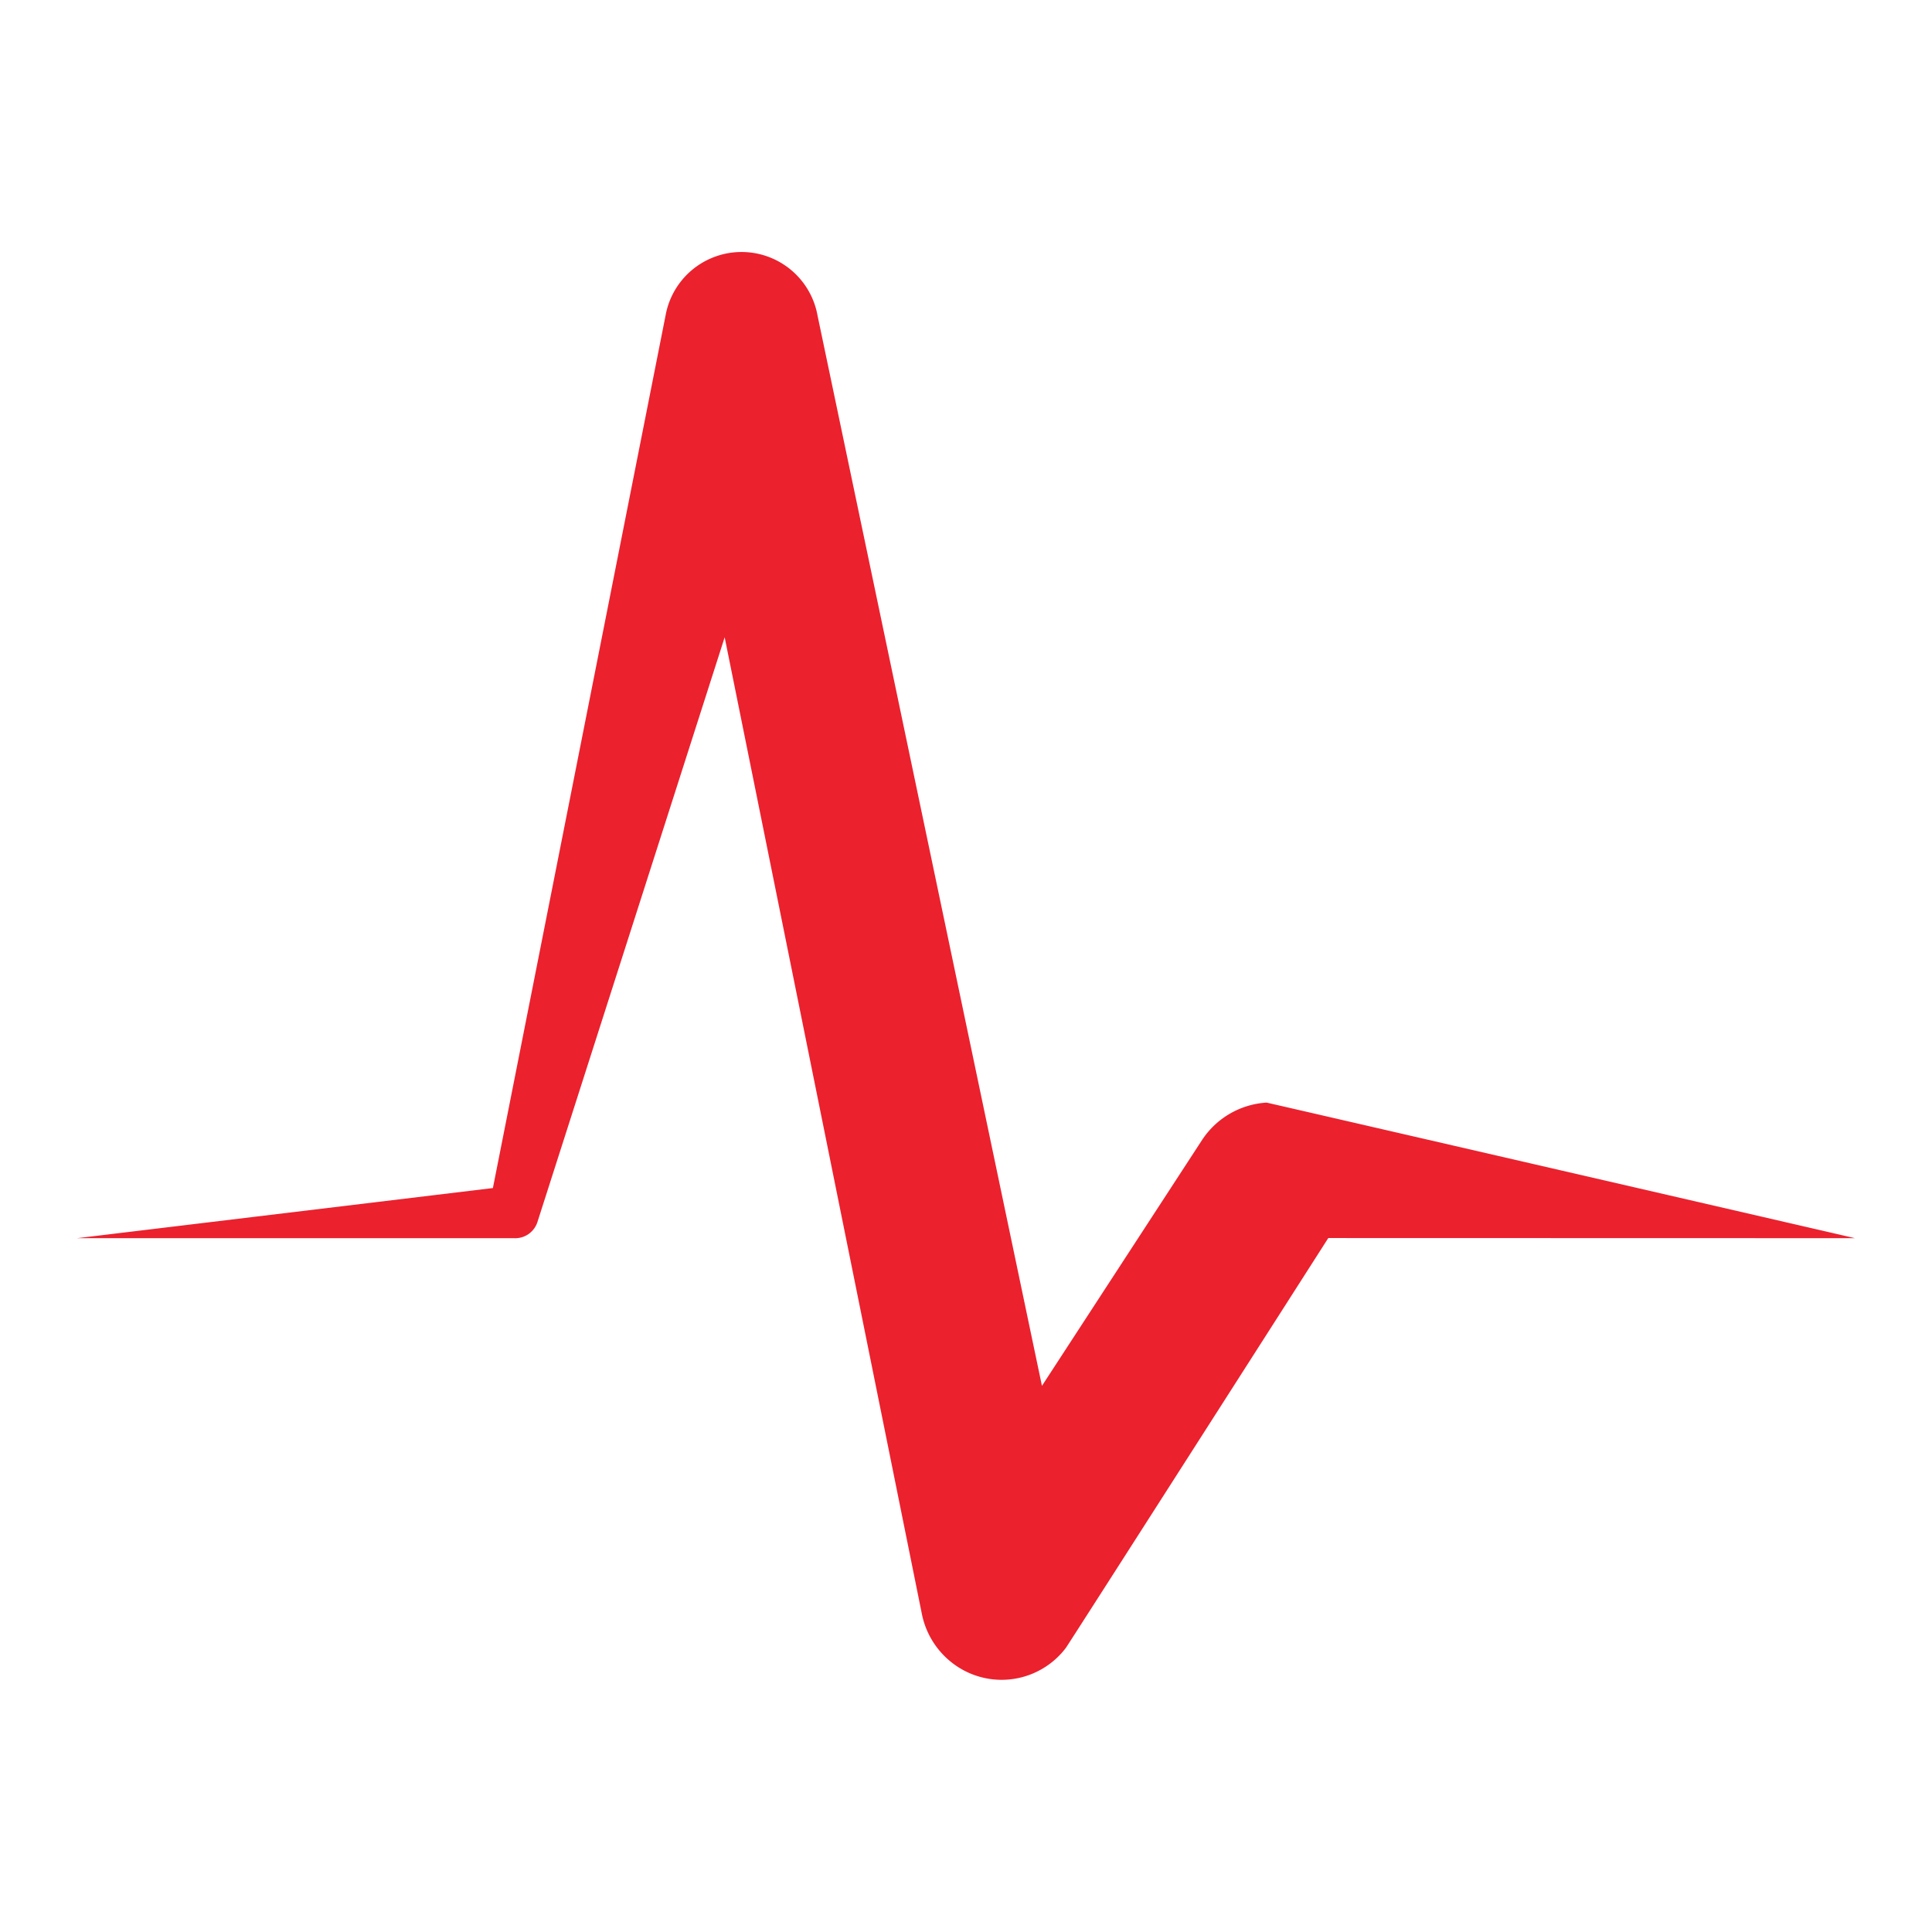
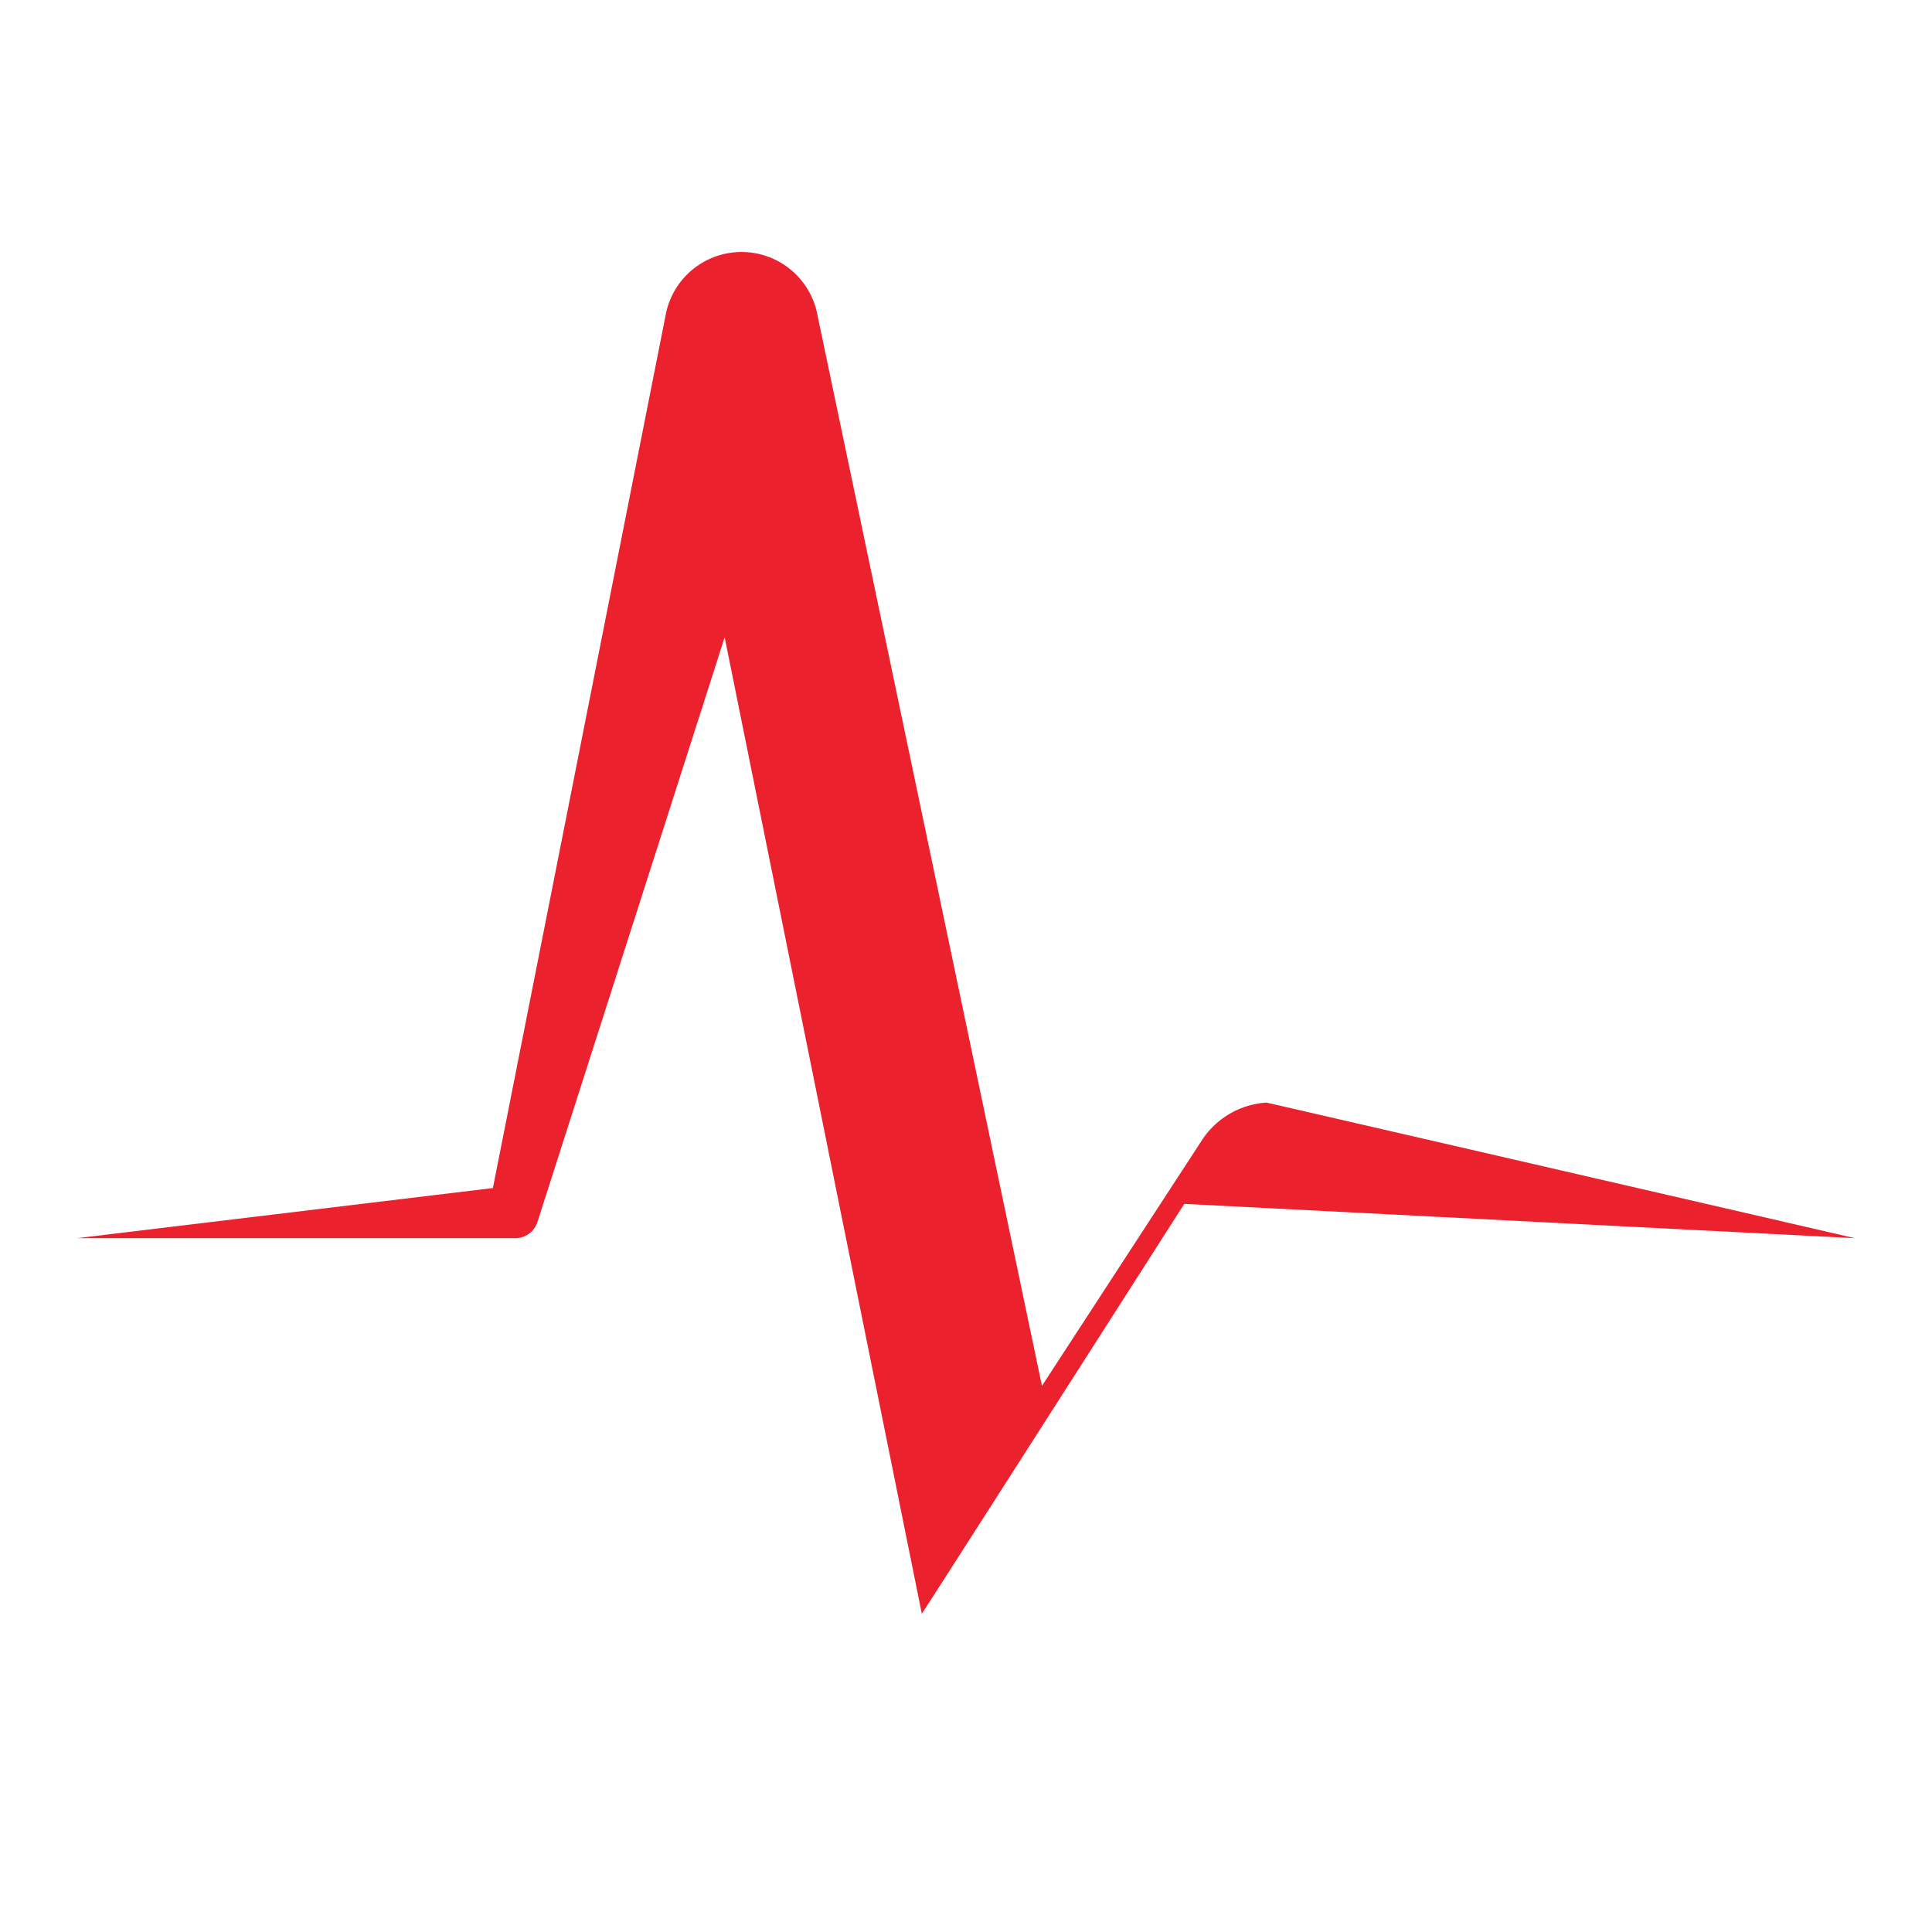
<svg xmlns="http://www.w3.org/2000/svg" width="58" height="58" viewBox="0 0 58 58">
  <g id="Groupe_15" data-name="Groupe 15" transform="translate(339 -6765)">
-     <rect id="Rectangle_5" data-name="Rectangle 5" width="58" height="58" transform="translate(-339 6765)" fill="rgba(255,255,255,0)" />
    <g id="pictos_vibration_red" data-name="pictos/vibration/red" transform="translate(-336.687 6772.566)">
-       <path id="Fill_1" data-name="Fill 1" d="M53.375,29.605s-17.653-4.071-17.664-4.07a2.5,2.5,0,0,0-1.93,1.111l-4.814,7.392L22.231,1.911a2.318,2.318,0,0,0-4.561-.018L12.484,28.1,0,29.605l13.114,0a.7.7,0,0,0,.709-.491l5.619-17.548,5.919,29.314a2.471,2.471,0,0,0,1.048,1.573,2.419,2.419,0,0,0,3.275-.547c.068-.088,7.879-12.305,7.879-12.305Z" transform="translate(0 0)" fill="#eb212e" />
+       <path id="Fill_1" data-name="Fill 1" d="M53.375,29.605s-17.653-4.071-17.664-4.07a2.5,2.5,0,0,0-1.93,1.111l-4.814,7.392L22.231,1.911a2.318,2.318,0,0,0-4.561-.018L12.484,28.1,0,29.605l13.114,0a.7.7,0,0,0,.709-.491l5.619-17.548,5.919,29.314c.068-.088,7.879-12.305,7.879-12.305Z" transform="translate(0 0)" fill="#eb212e" />
    </g>
  </g>
</svg>